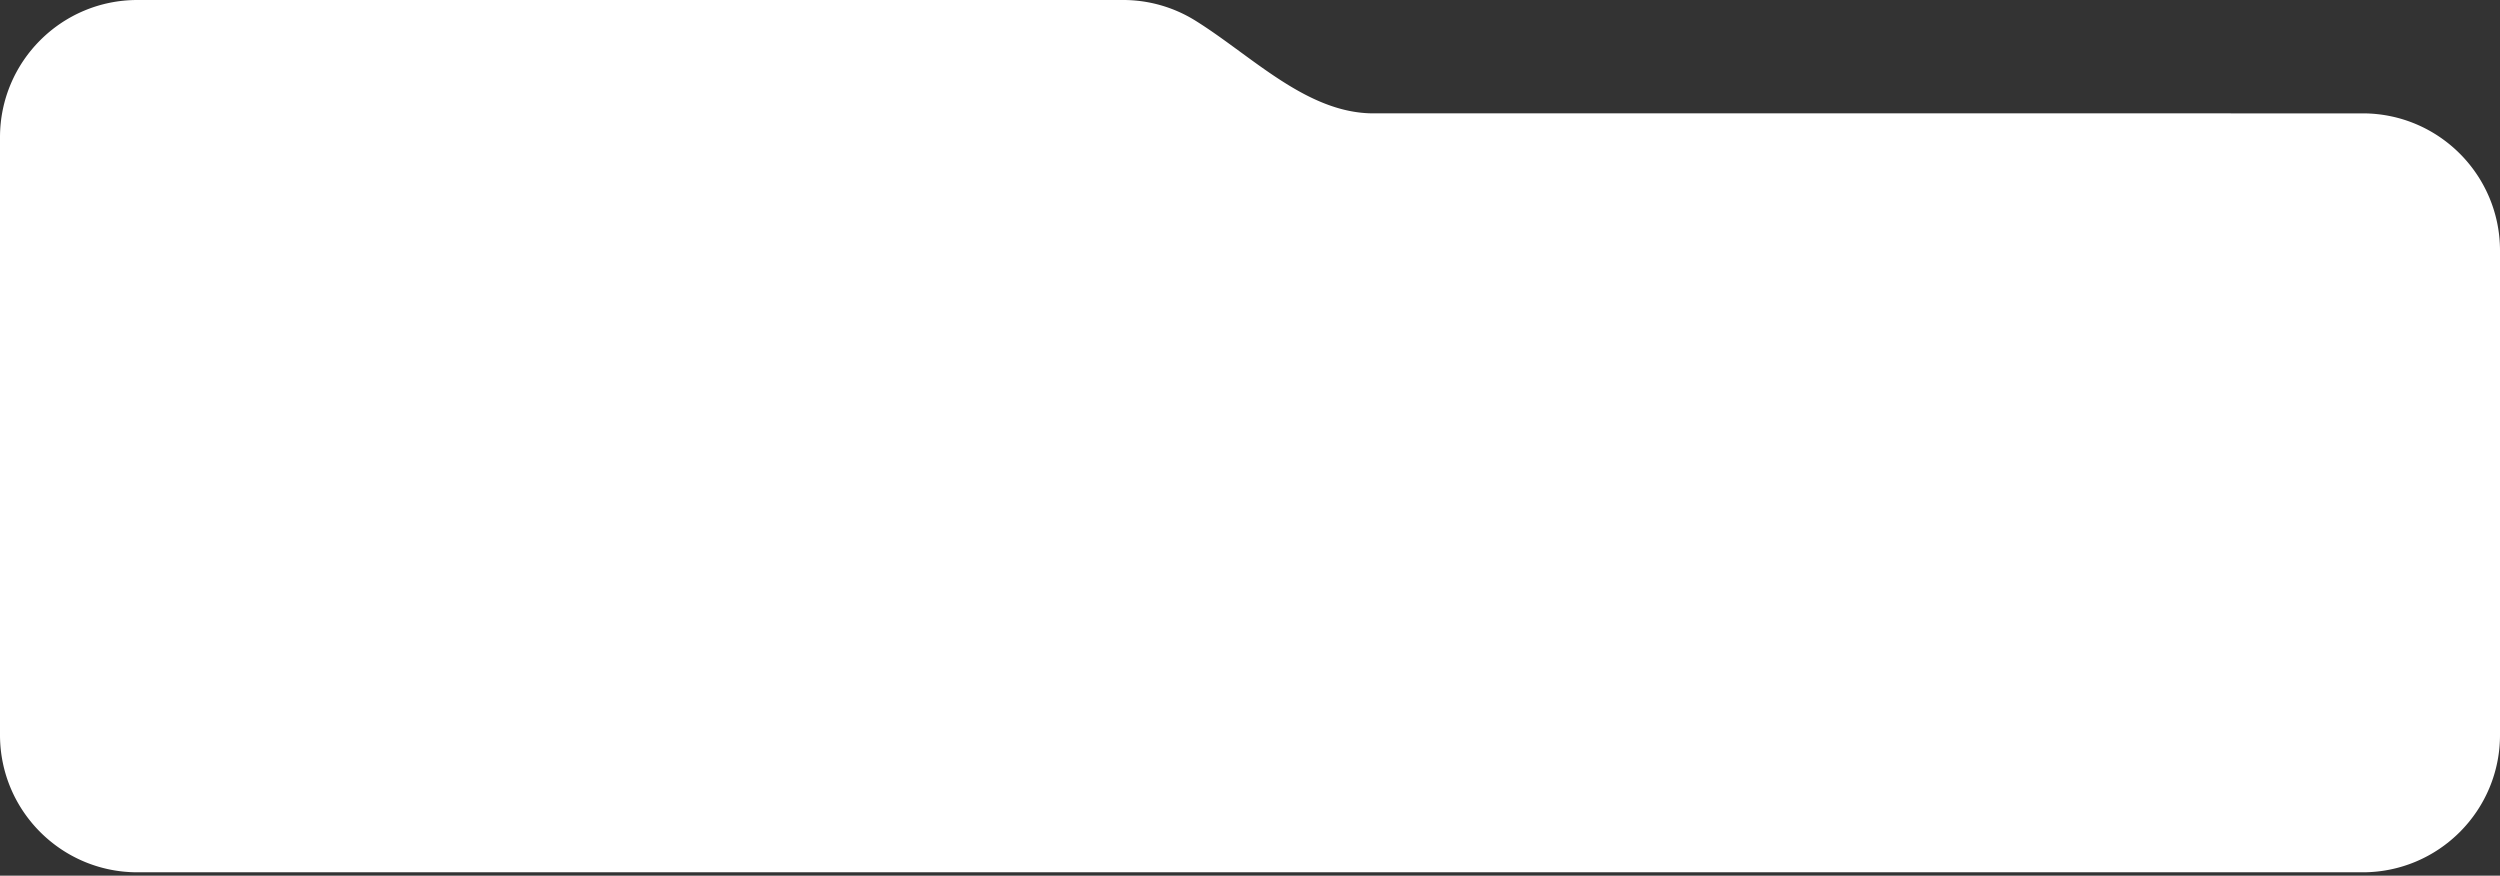
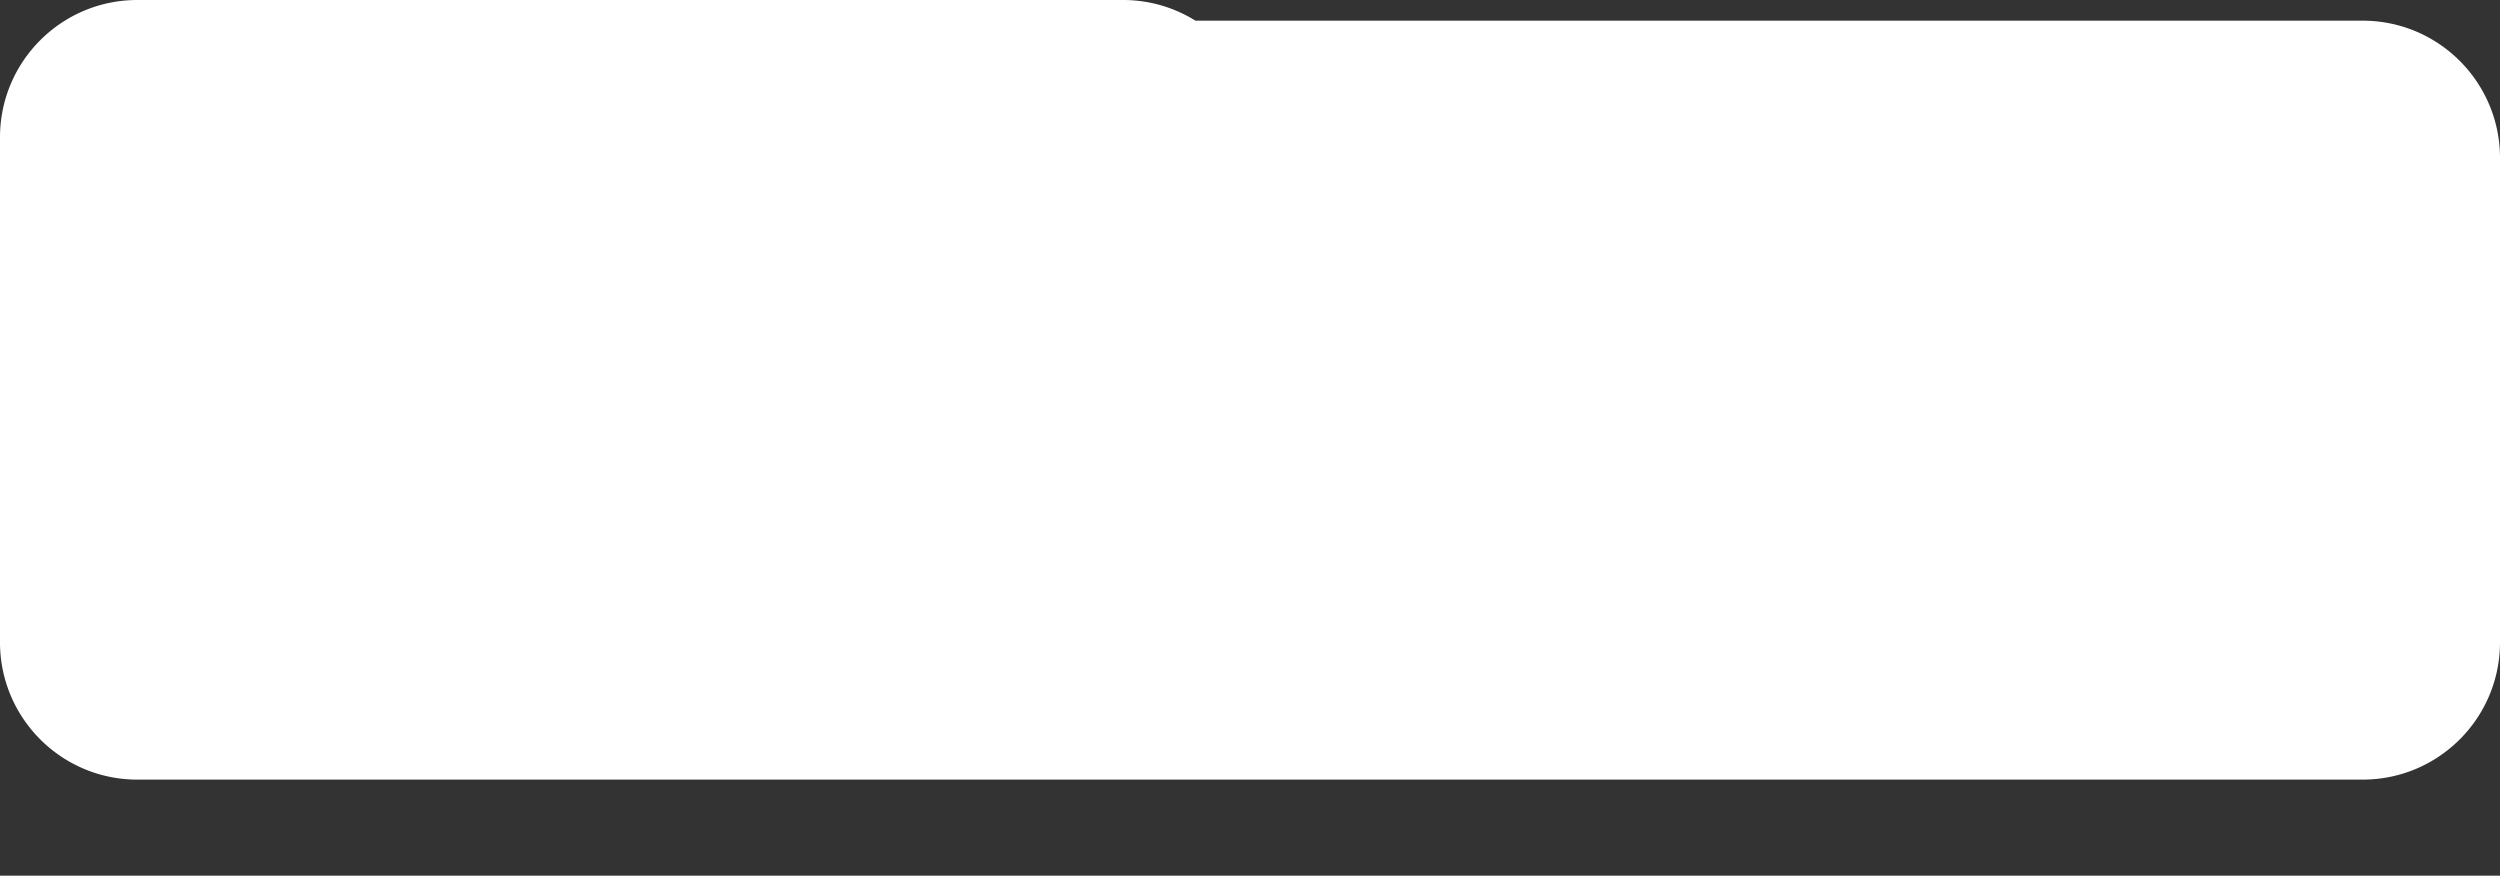
<svg xmlns="http://www.w3.org/2000/svg" width="728" height="255" fill="none">
  <rect width="100%" height="100%" fill="#333333" stroke="none" />
-   <path fill="#fff" d="M327 0a39.8 39.8 0 0 1 21.116 6.022c16.479 10.263 32.429 26.99 51.843 26.99H688c22.091 0 40 17.908 40 40v141c0 22.091-17.909 40-40 40H40c-22.091 0-40-17.909-40-40V40C0 17.909 17.909 0 40 0z" />
+   <path fill="#fff" d="M327 0a39.8 39.8 0 0 1 21.116 6.022H688c22.091 0 40 17.908 40 40v141c0 22.091-17.909 40-40 40H40c-22.091 0-40-17.909-40-40V40C0 17.909 17.909 0 40 0z" />
</svg>